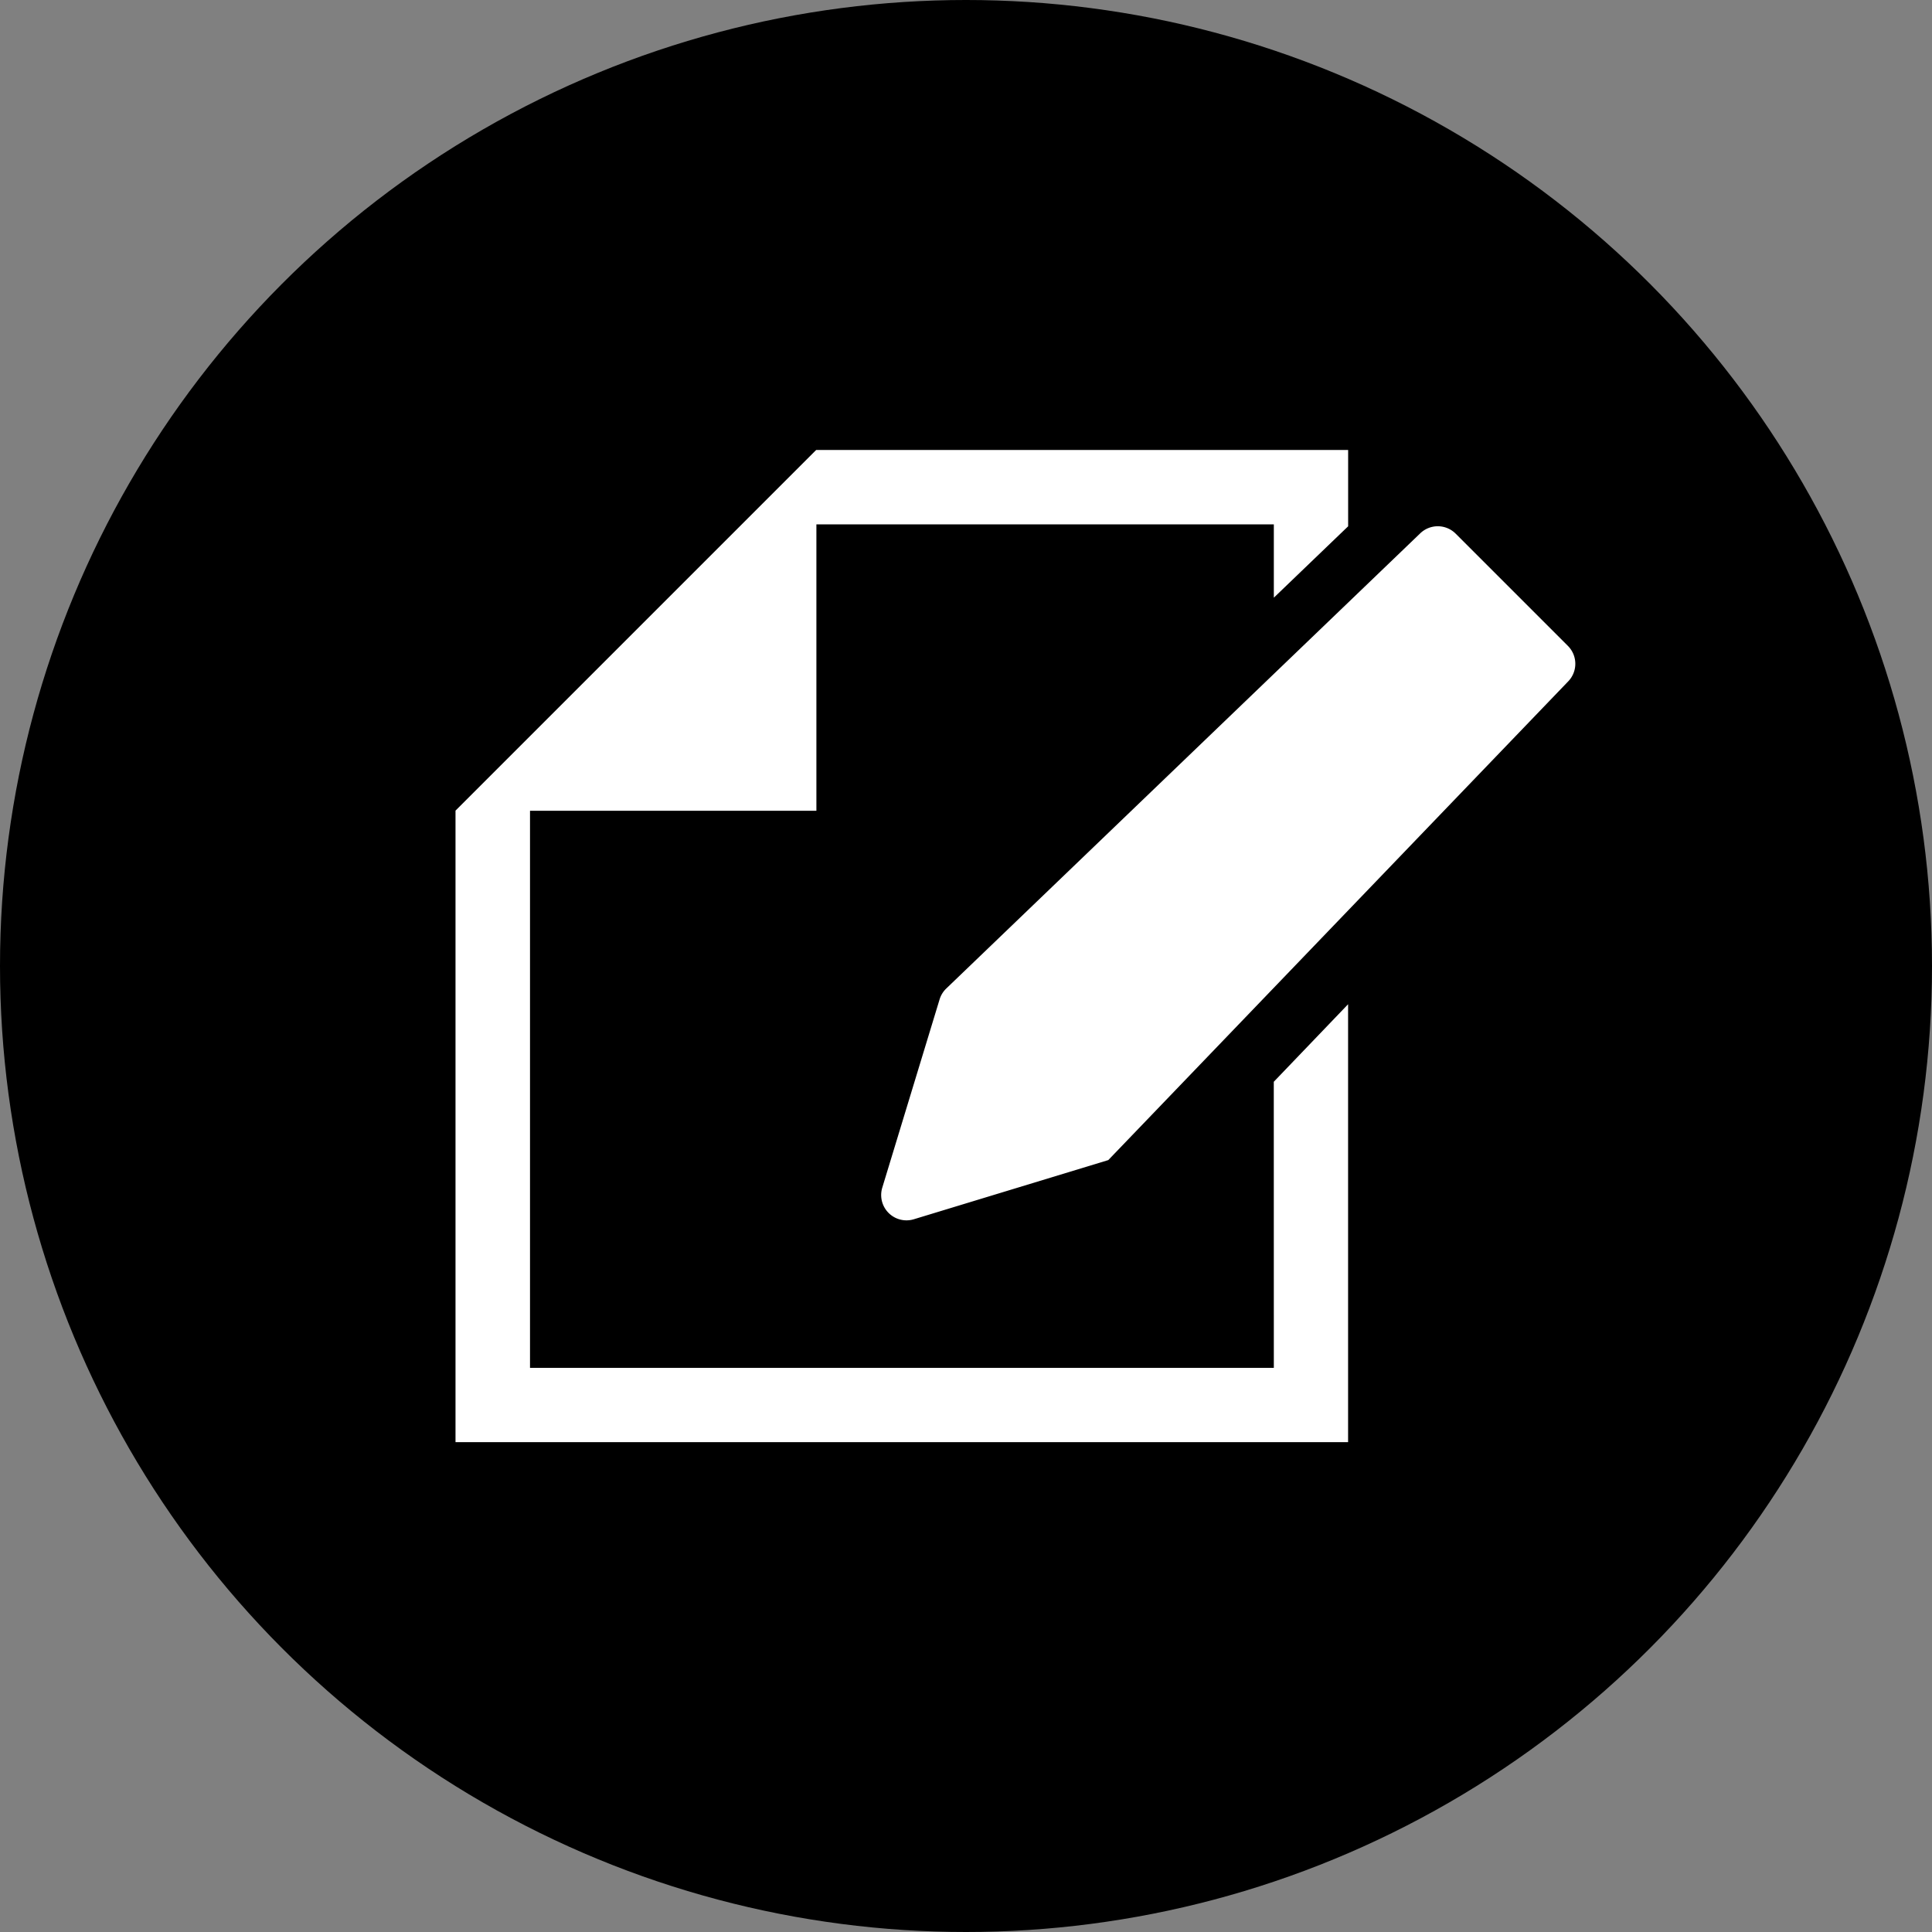
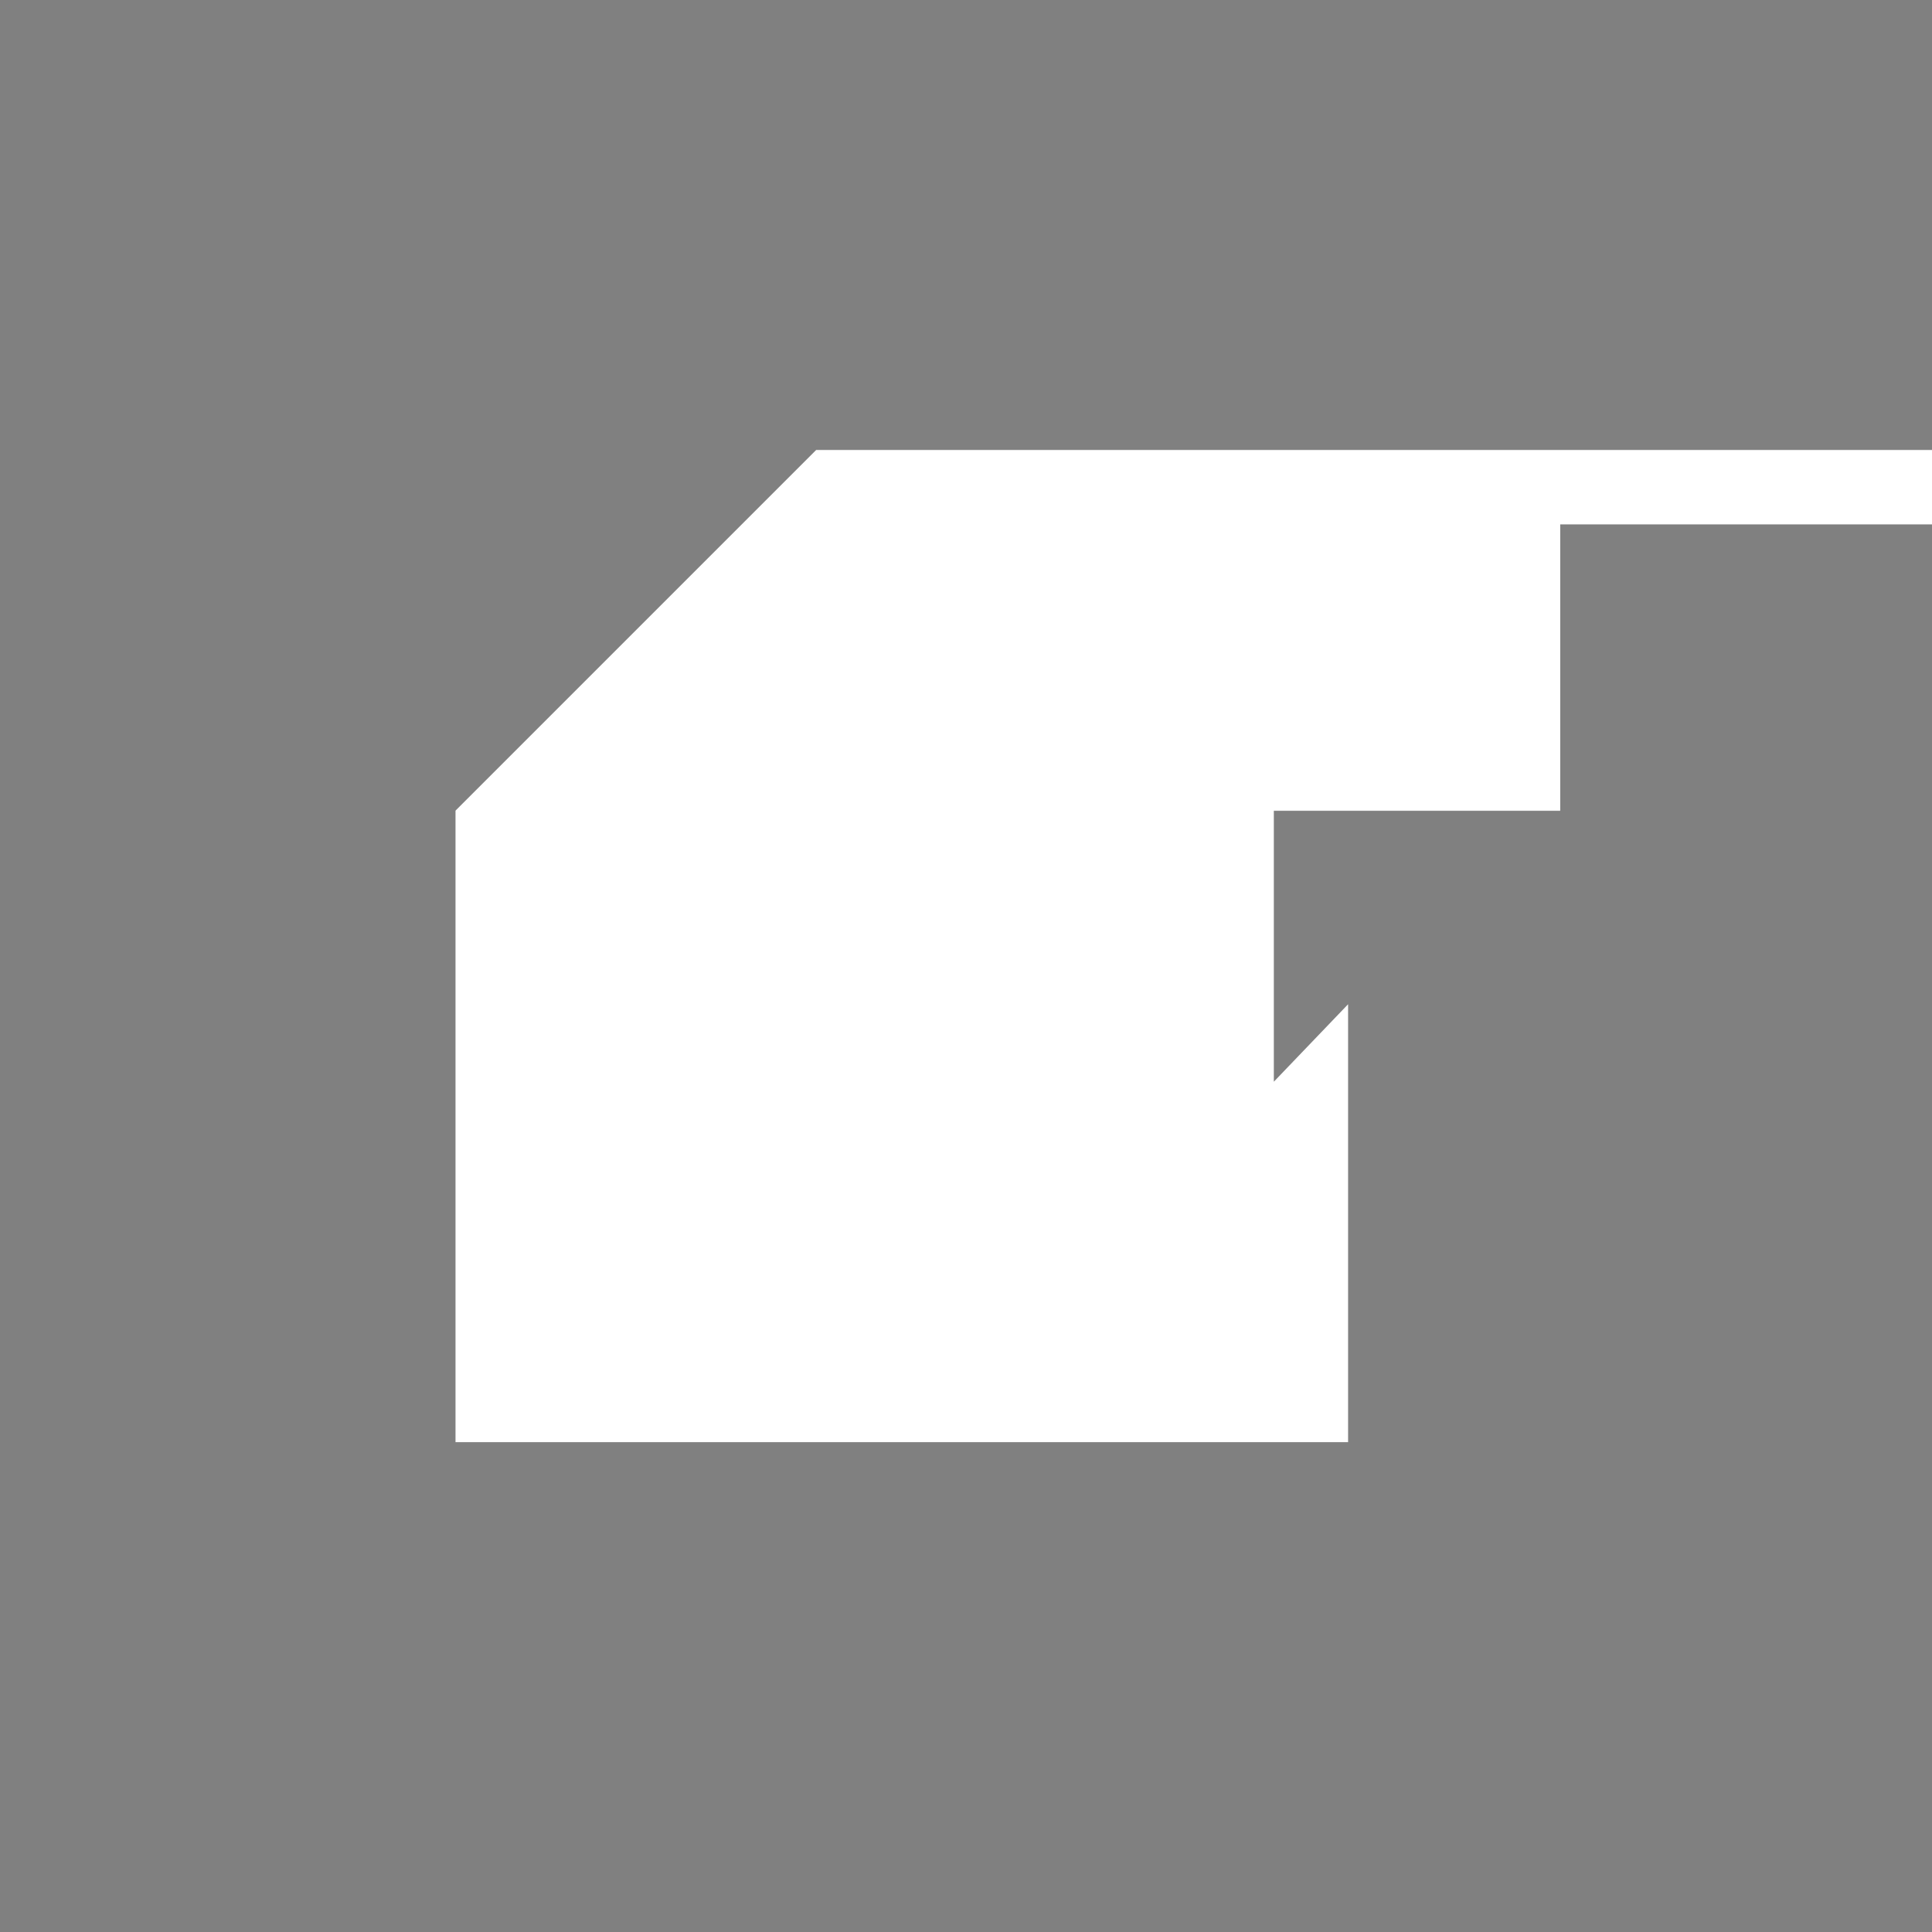
<svg xmlns="http://www.w3.org/2000/svg" width="39" height="39" viewBox="0 0 39 39">
  <rect x="0" y="0" width="39" height="39" fill="#808080" stroke="none" />
  <g id="グループ_4255" data-name="グループ 4255" transform="translate(-9658 -1939)">
    <g id="グループ_4247" data-name="グループ 4247" transform="translate(9563 -6369)">
-       <circle id="楕円形_316" data-name="楕円形 316" cx="19.5" cy="19.5" r="19.5" transform="translate(95 8308)" />
-     </g>
+       </g>
    <g id="グループ_4243" data-name="グループ 4243" transform="translate(9667.197 1948.083)">
-       <path id="パス_955" data-name="パス 955" d="M-373.162-469.26h-15.015v-11.246h5.781v-5.781h9.234v1.48l1.5-1.441v-1.541H-382.4l-5.781,5.781-1.5,1.5v12.748h18.018V-476.6l-1.5,1.565Z" transform="translate(389.679 487.789)" fill="#fff" />
-       <path id="パス_956" data-name="パス 956" d="M-181.217-450.471l-2.266-2.266a.511.511,0,0,0-.723,0l-9.567,9.188a.511.511,0,0,0-.128.213l-1.157,3.8a.511.511,0,0,0,.638.638l3.924-1.194,9.278-9.657A.511.511,0,0,0-181.217-450.471Z" transform="translate(203.671 454.427)" fill="#fff" />
+       <path id="パス_955" data-name="パス 955" d="M-373.162-469.26v-11.246h5.781v-5.781h9.234v1.48l1.5-1.441v-1.541H-382.4l-5.781,5.781-1.5,1.5v12.748h18.018V-476.6l-1.5,1.565Z" transform="translate(389.679 487.789)" fill="#fff" />
    </g>
  </g>
</svg>